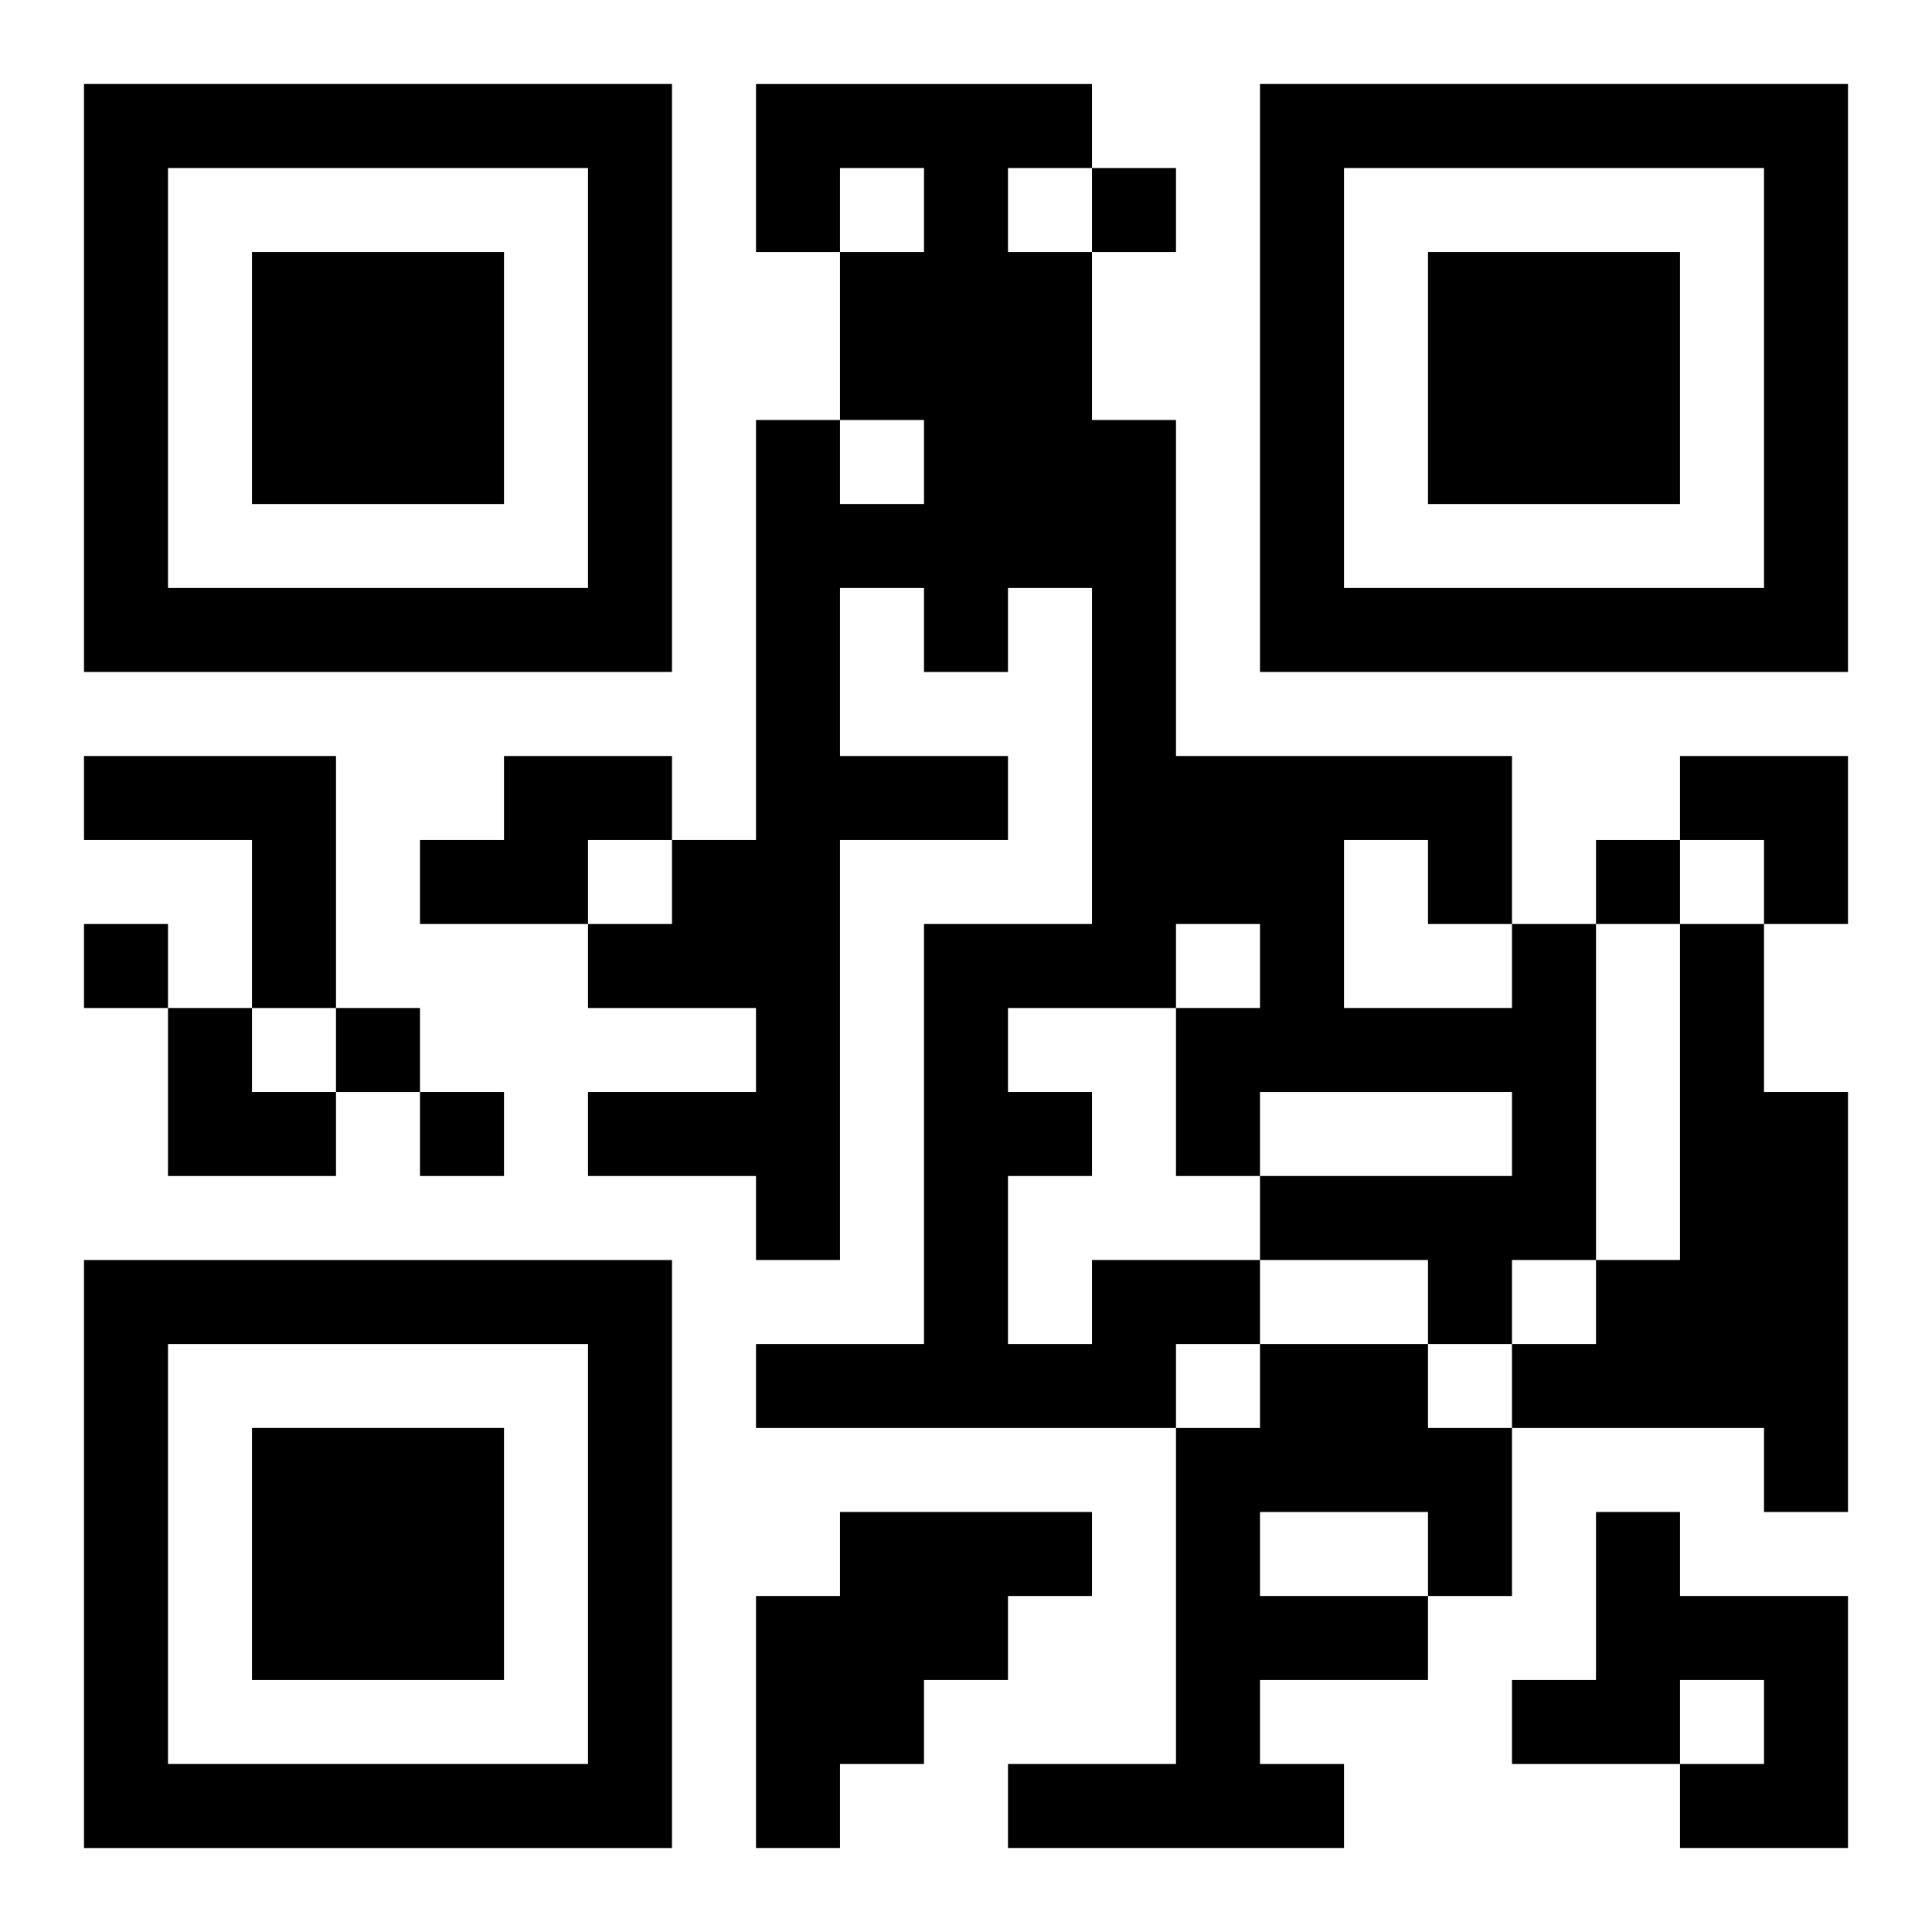
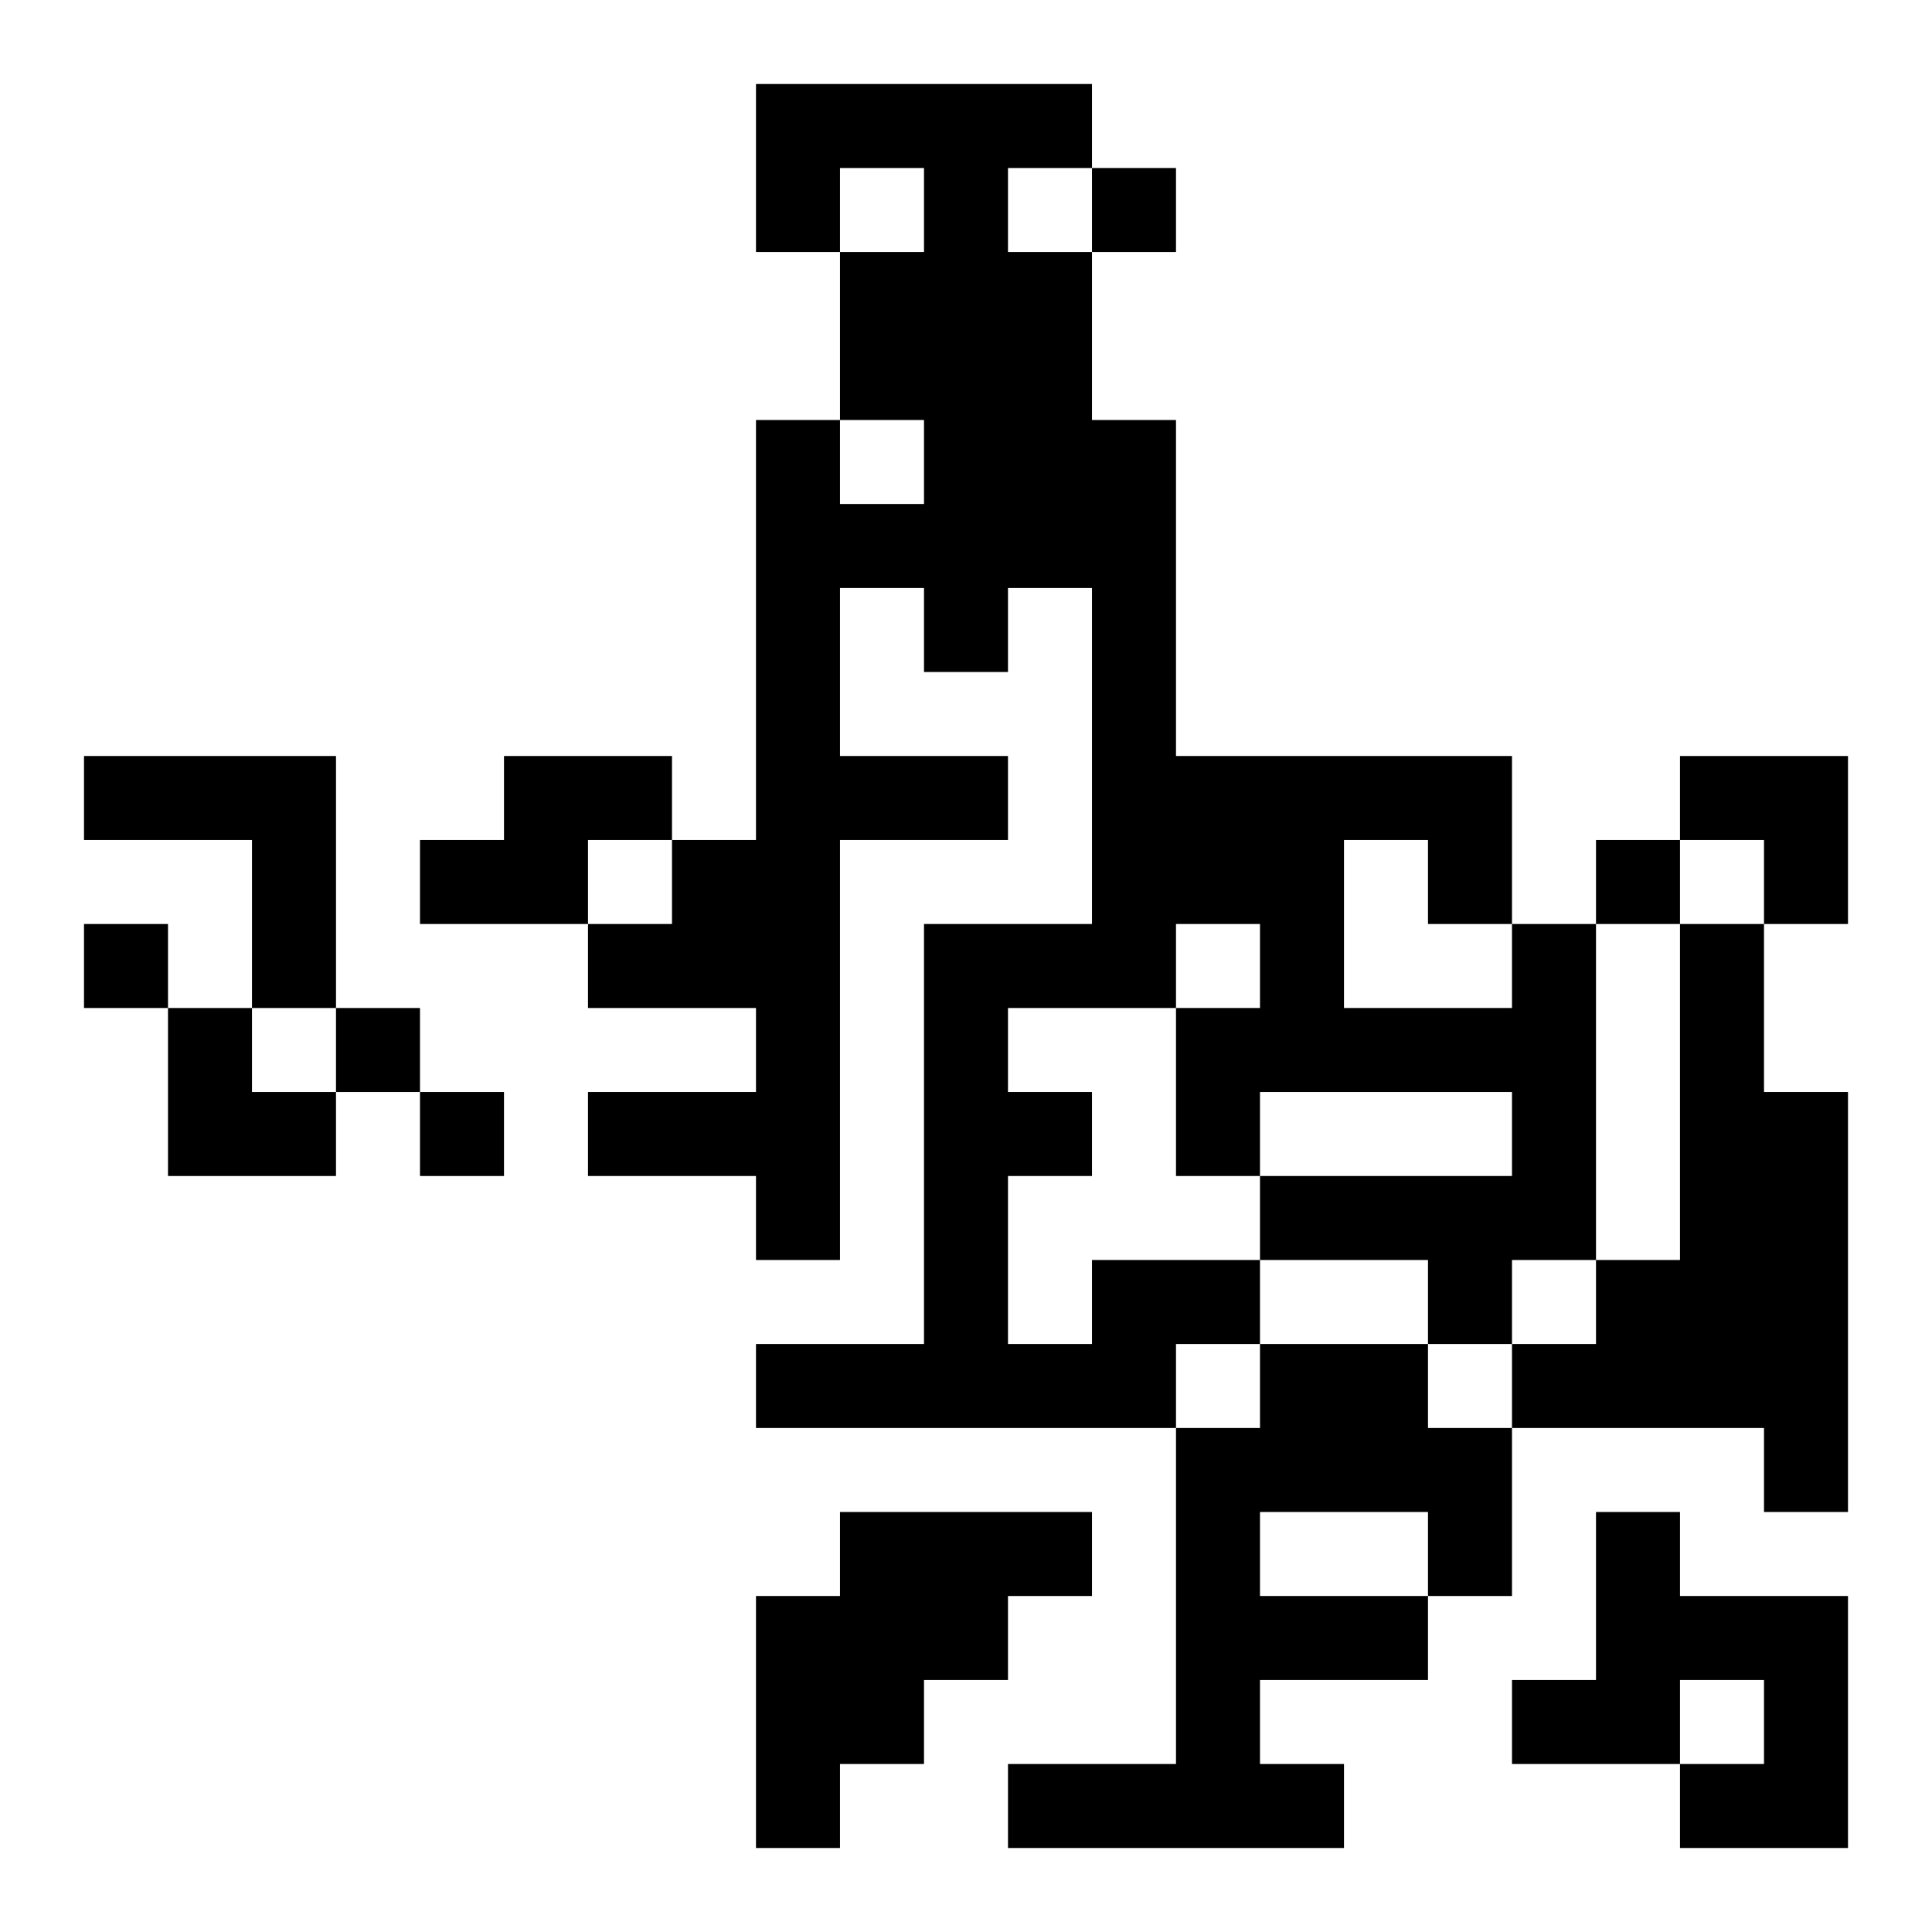
<svg xmlns="http://www.w3.org/2000/svg" xmlns:xlink="http://www.w3.org/1999/xlink" width="250" height="250" baseProfile="full" version="1.1" viewBox="-1 -1 23 23">
  <symbol id="a">
-     <path d="m0 7v7h7v-7h-7zm1 1h5v5h-5v-5zm1 1v3h3v-3h-3z" />
-   </symbol>
+     </symbol>
  <use y="-7" xlink:href="#a" />
  <use y="7" xlink:href="#a" />
  <use x="14" y="-7" xlink:href="#a" />
  <path d="m0 8h3v3h-1v-2h-2v-1m5 0h2v1h-1v1h-2v-1h1v-1m14 2h1v2h1v5h-1v-1h-3v-1h1v-1h1v-4m-7 4h2v1h-1v1h-5v-1h2v-5h2v-4h-1v1h-1v-1h-1v2h2v1h-2v5h-1v-1h-2v-1h2v-1h-2v-1h1v-1h1v-5h1v1h1v-1h-1v-2h1v-1h-1v1h-1v-2h4v1h-1v1h1v2h1v4h4v2h1v4h-1v1h-1v-1h-2v-1h3v-1h-3v1h-1v-2h1v-1h-1v1h-2v1h1v1h-1v2h1v-1m3-5v2h2v-1h-1v-1h-1m-1 6h2v1h1v2h-1v1h-2v1h1v1h-4v-1h2v-4h1v-1m0 2v1h2v-1h-2m-5 0h3v1h-1v1h-1v1h-1v1h-1v-3h1v-1m9 0h1v1h2v3h-2v-1h1v-1h-1v1h-2v-1h1v-2m-6-16v1h1v-1h-1m6 8v1h1v-1h-1m-18 1v1h1v-1h-1m3 1v1h1v-1h-1m1 1v1h1v-1h-1m15-4h2v2h-1v-1h-1zm-18 3h1v1h1v1h-2z" />
</svg>